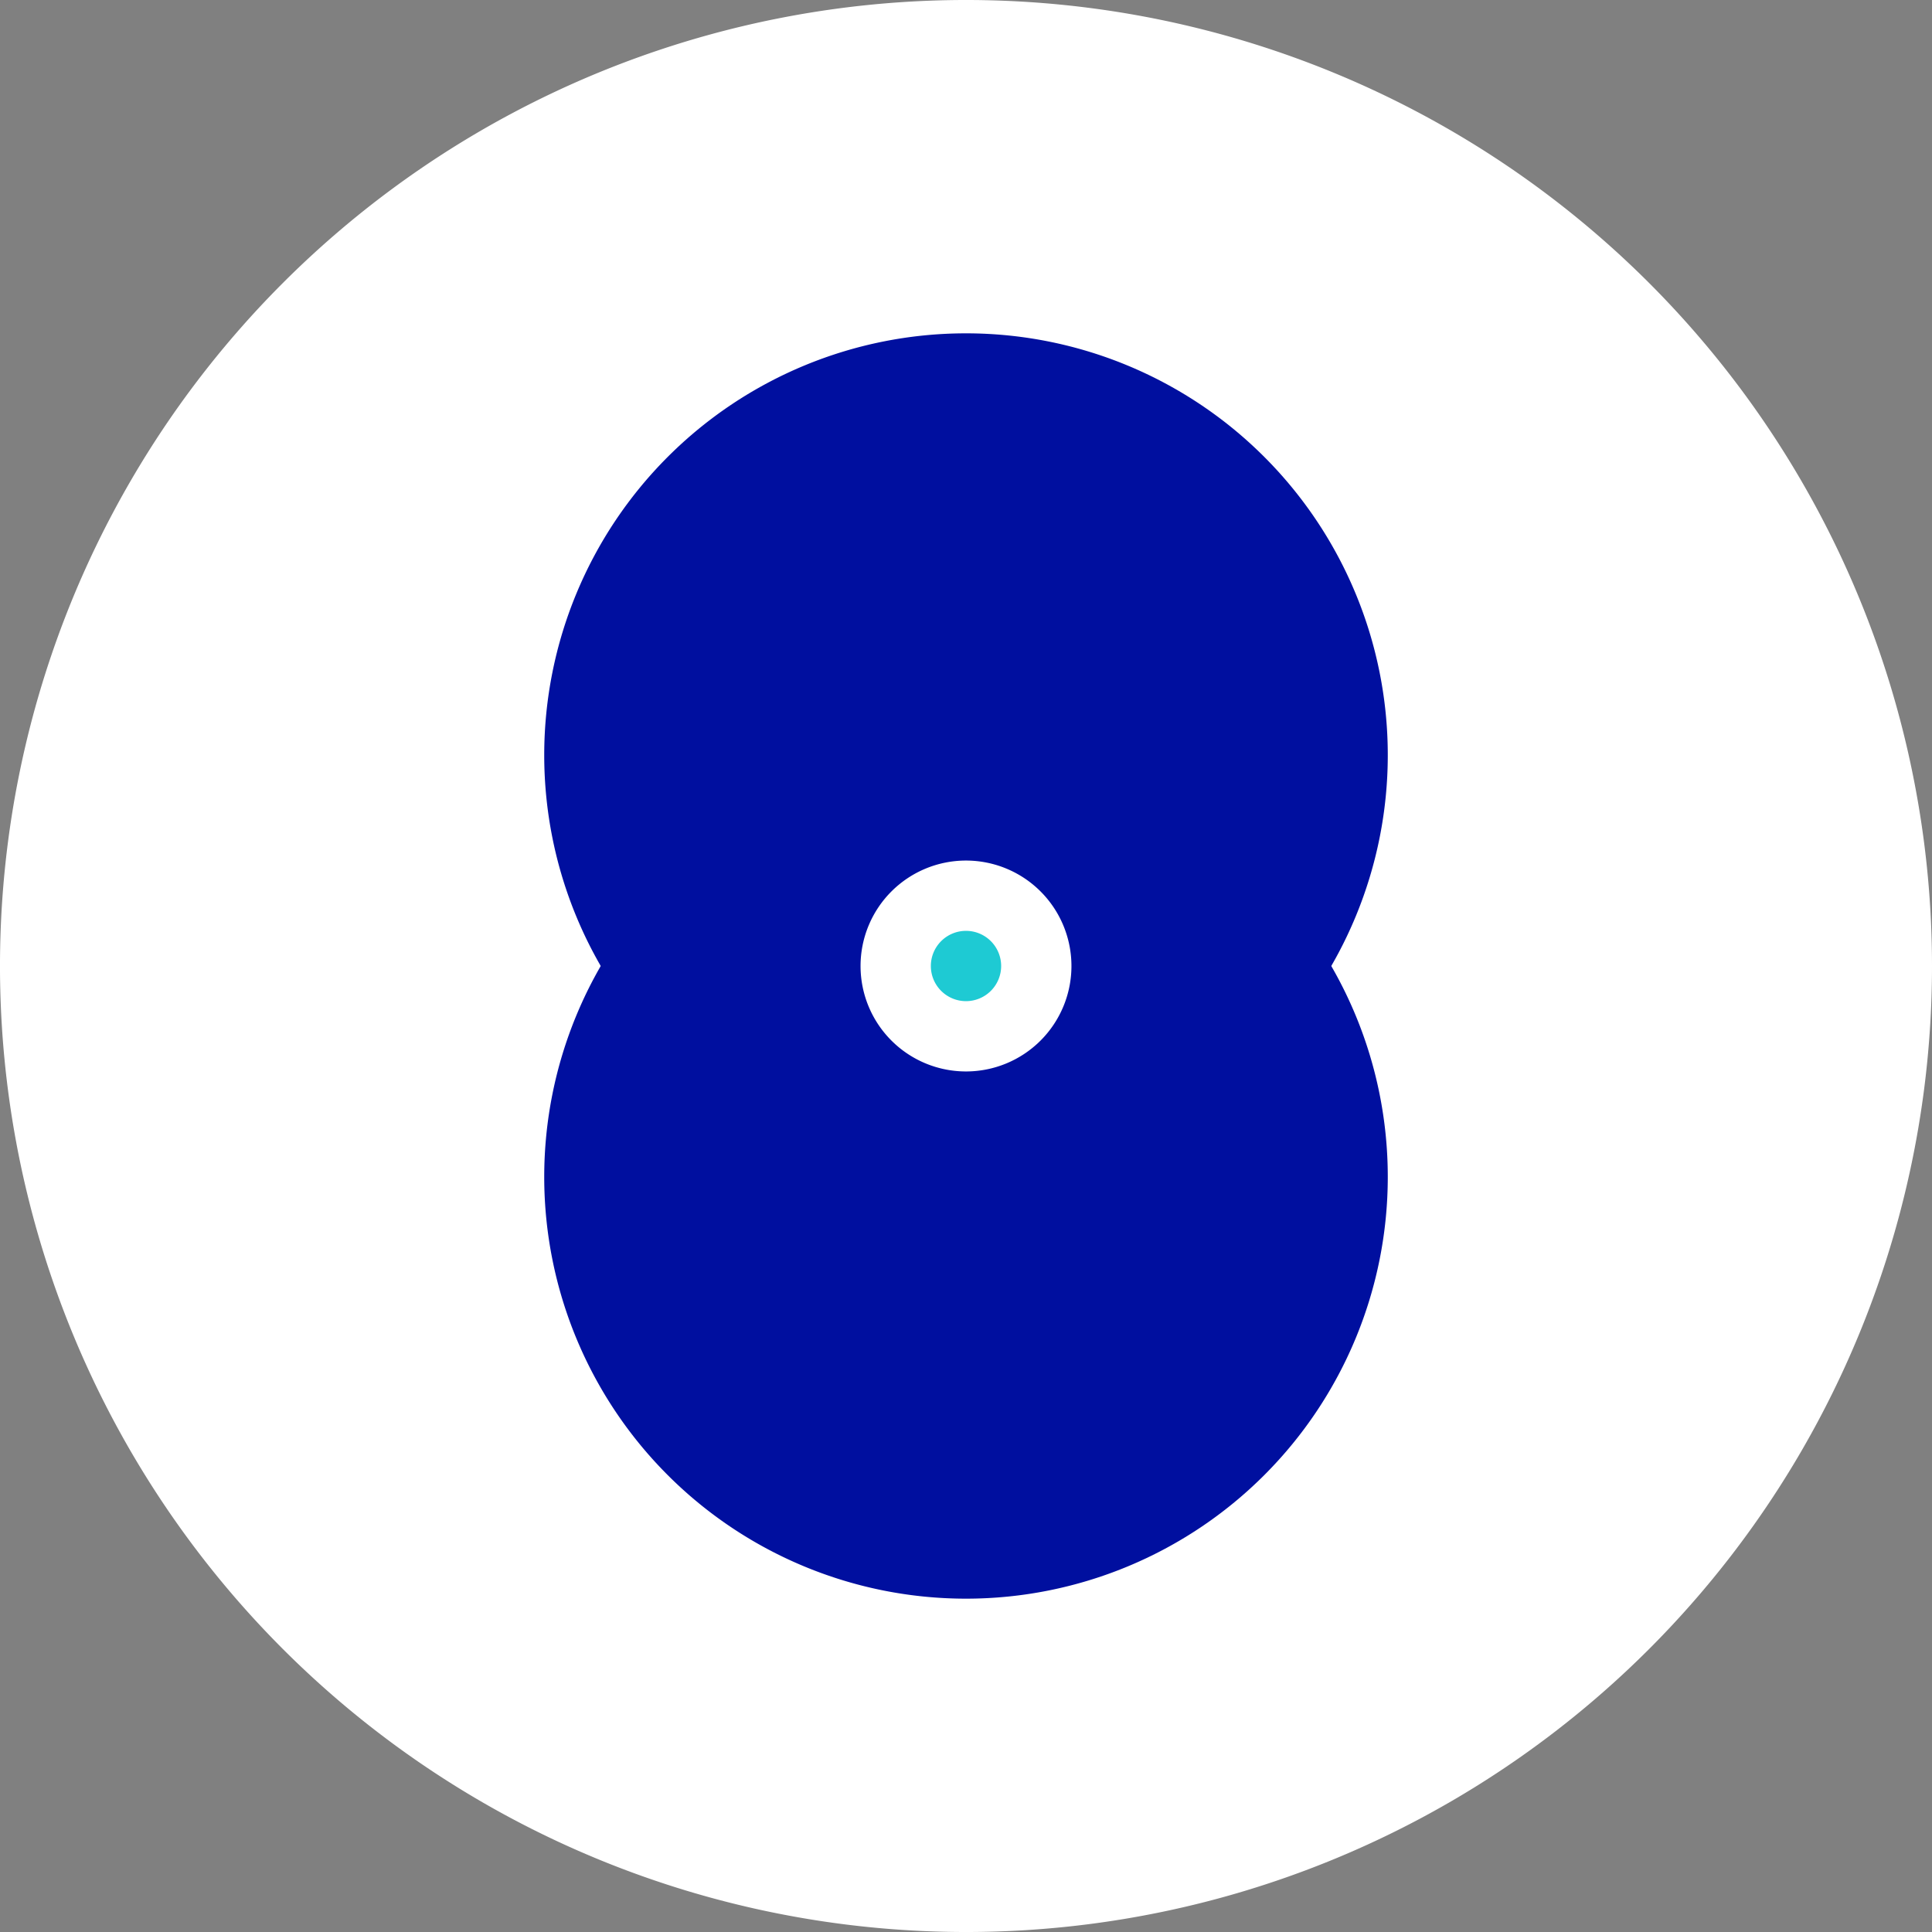
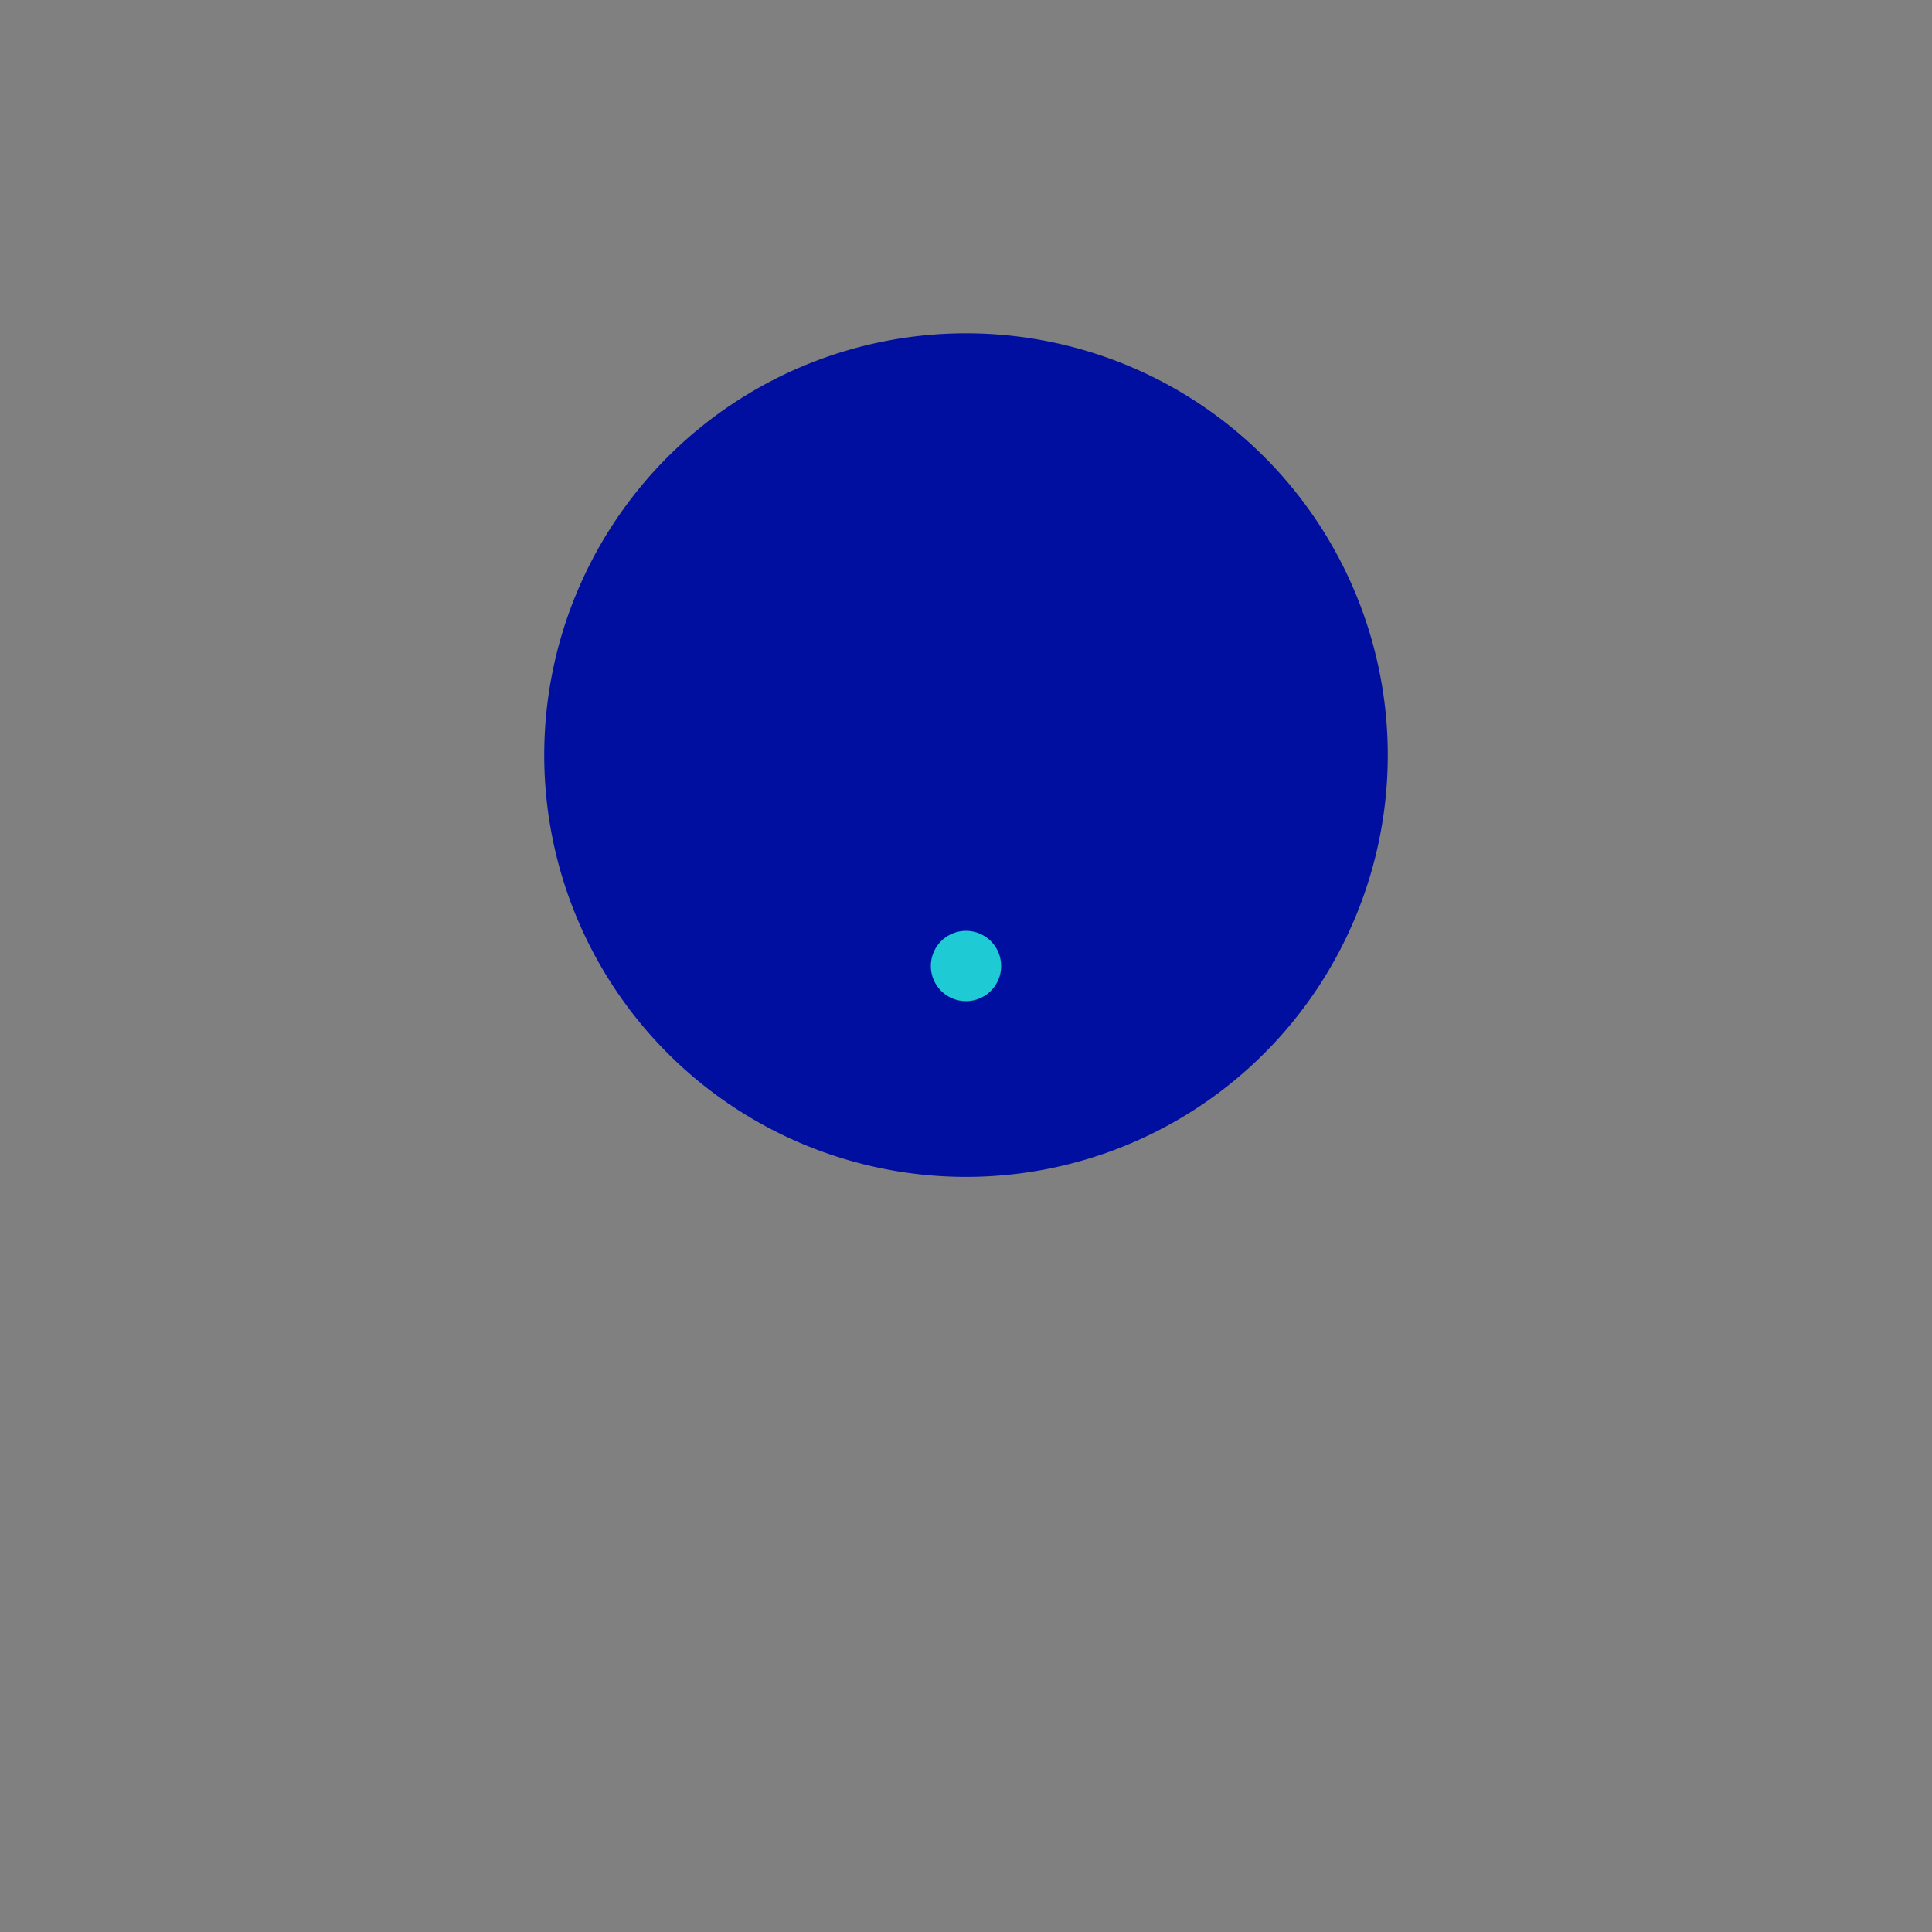
<svg xmlns="http://www.w3.org/2000/svg" id="Groupe_2" data-name="Groupe 2" width="349.423" height="349.423" viewBox="0 0 349.423 349.423">
  <rect x="0" y="0" width="349.423" height="349.423" fill="#808080" stroke="none" />
  <defs>
    <clipPath id="clip-path">
      <rect id="Rectangle_1" data-name="Rectangle 1" width="349.423" height="349.423" fill="none" />
    </clipPath>
  </defs>
  <g id="Groupe_1" data-name="Groupe 1" clip-path="url(#clip-path)">
-     <path id="Tracé_1" data-name="Tracé 1" d="M349.423,174.712A174.712,174.712,0,1,0,174.711,349.424,174.712,174.712,0,0,0,349.423,174.712" fill="#fff" />
    <path id="Tracé_2" data-name="Tracé 2" d="M250.995,136.57a76.283,76.283,0,1,0-76.283,76.283,76.283,76.283,0,0,0,76.283-76.283" fill="#000f9f" />
-     <path id="Tracé_3" data-name="Tracé 3" d="M250.995,212.853a76.283,76.283,0,1,0-76.283,76.283,76.283,76.283,0,0,0,76.283-76.283" fill="#000f9f" />
-     <path id="Tracé_4" data-name="Tracé 4" d="M193.782,174.712a19.071,19.071,0,1,0-19.071,19.071,19.071,19.071,0,0,0,19.071-19.071" fill="#fff" />
    <path id="Tracé_5" data-name="Tracé 5" d="M181.068,174.712a6.357,6.357,0,1,0-6.357,6.357,6.357,6.357,0,0,0,6.357-6.357" fill="#1ecad3" />
  </g>
</svg>